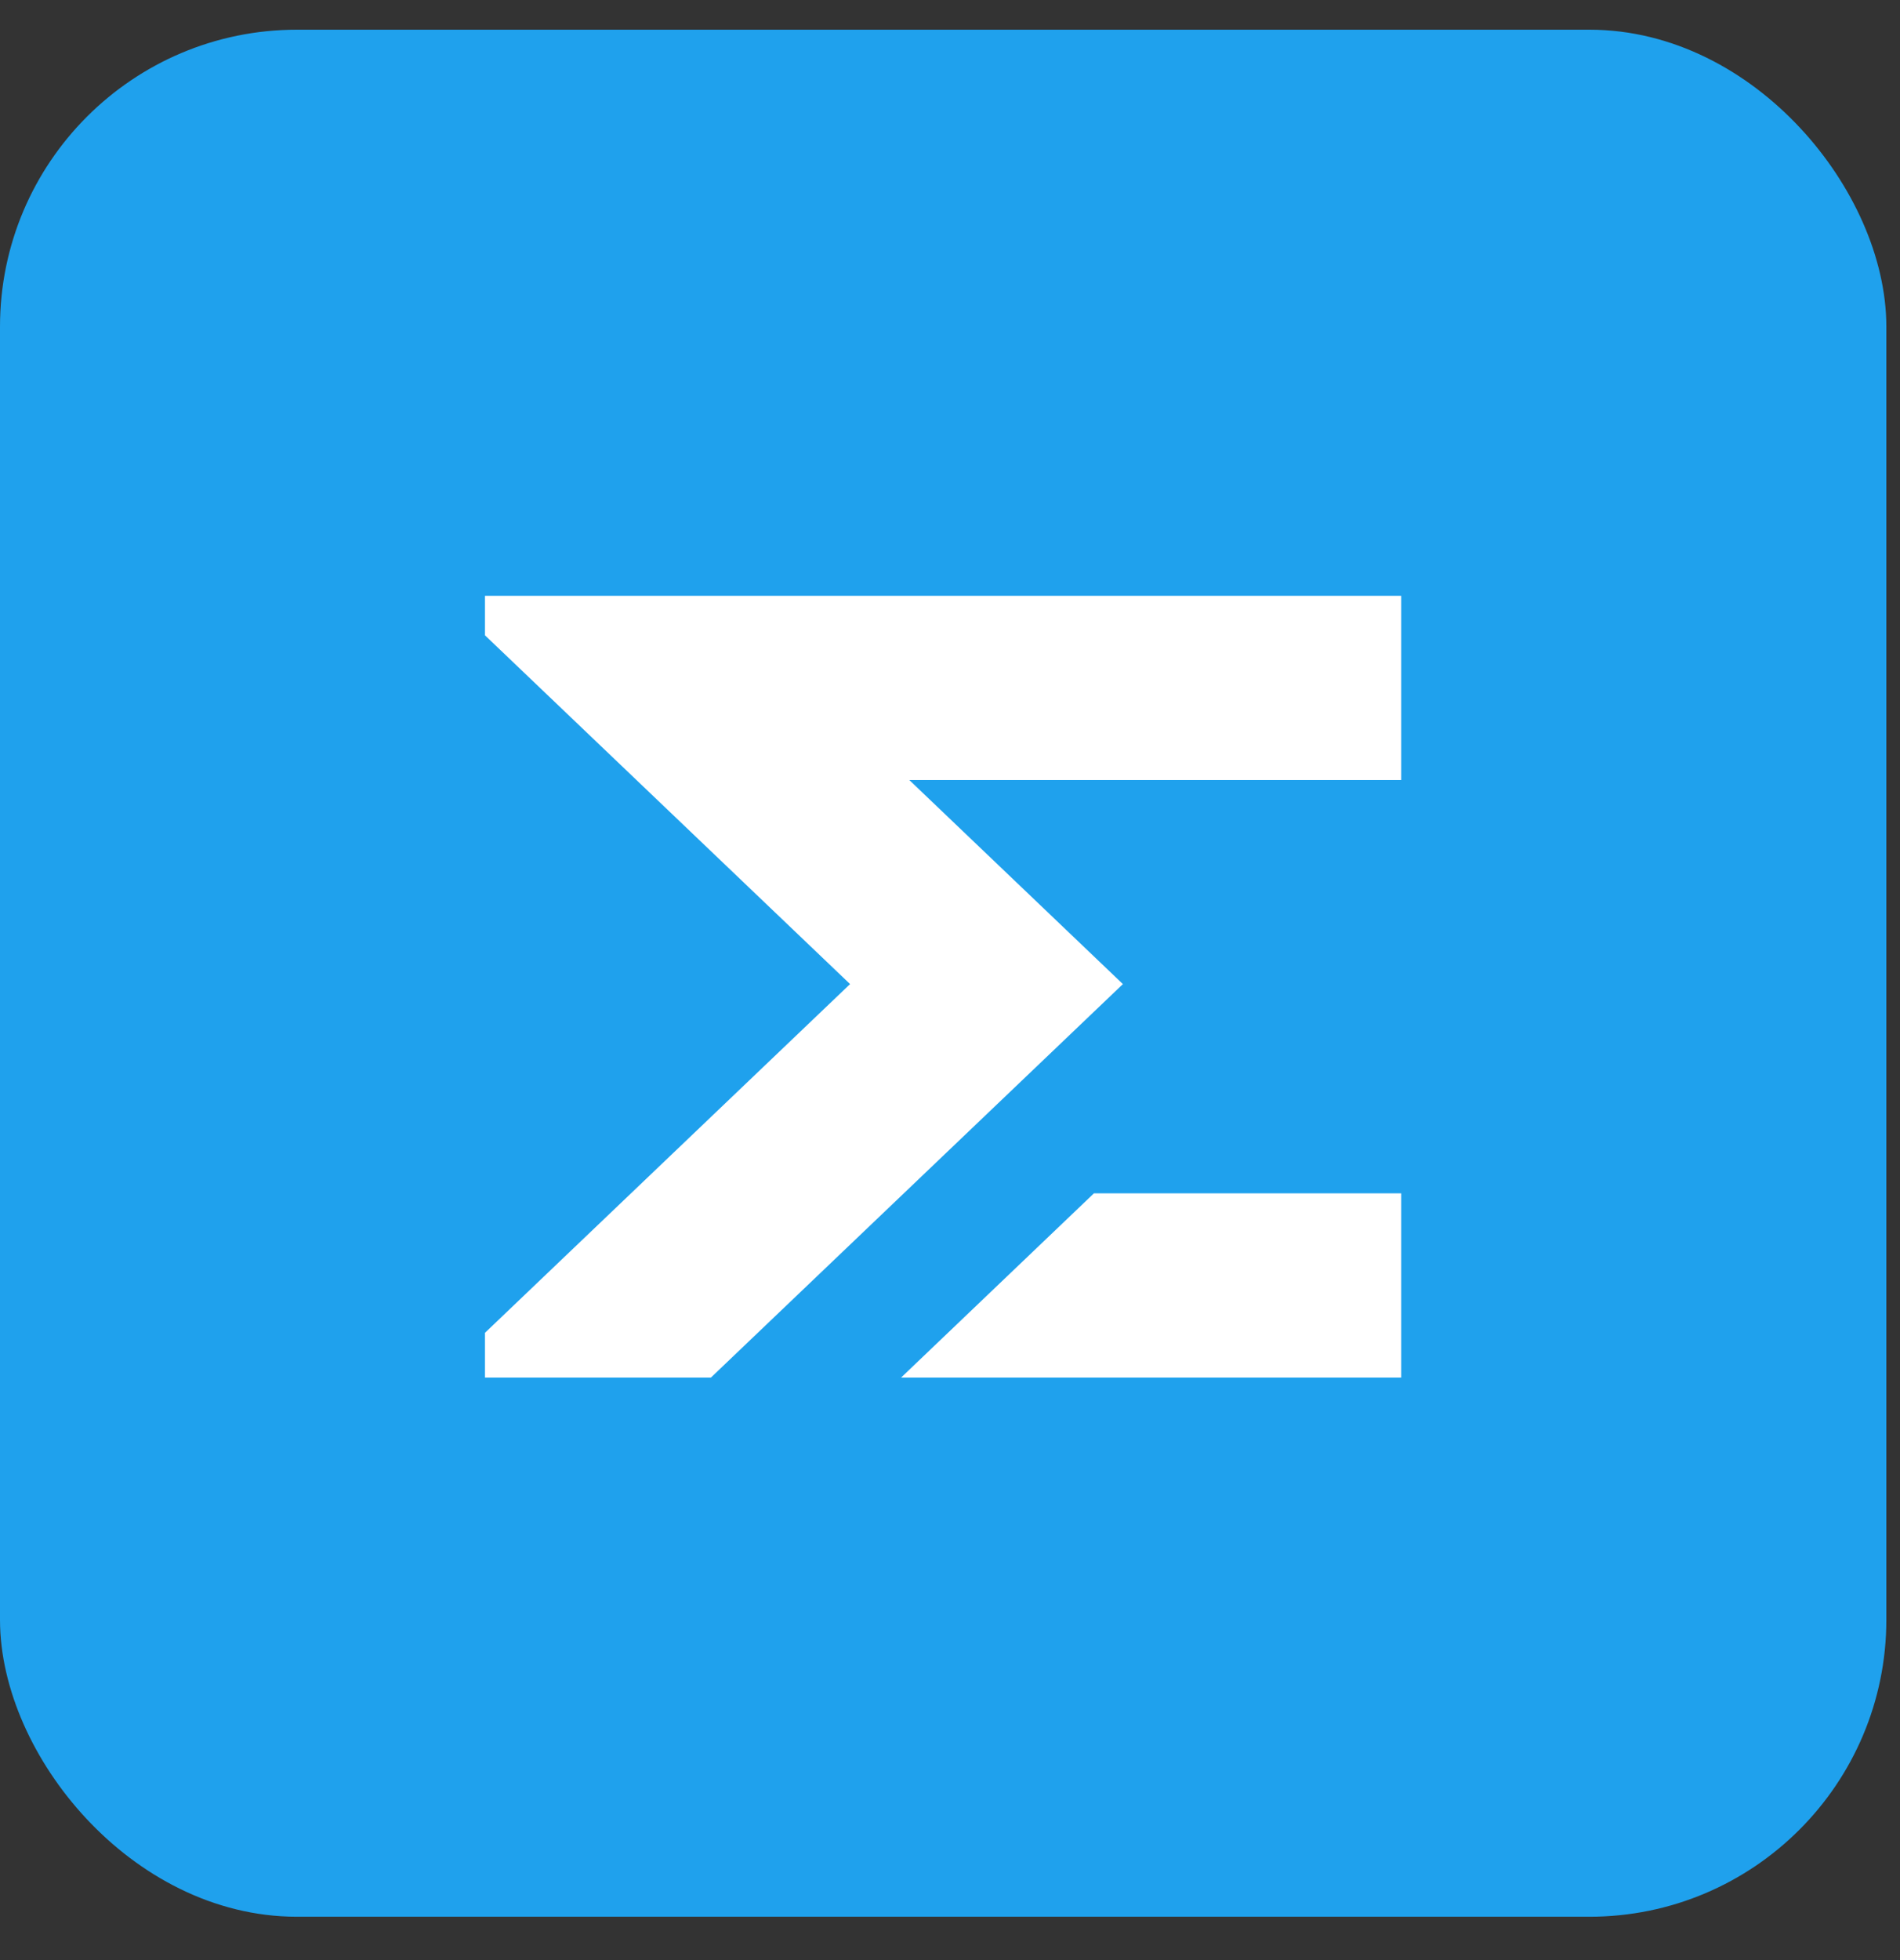
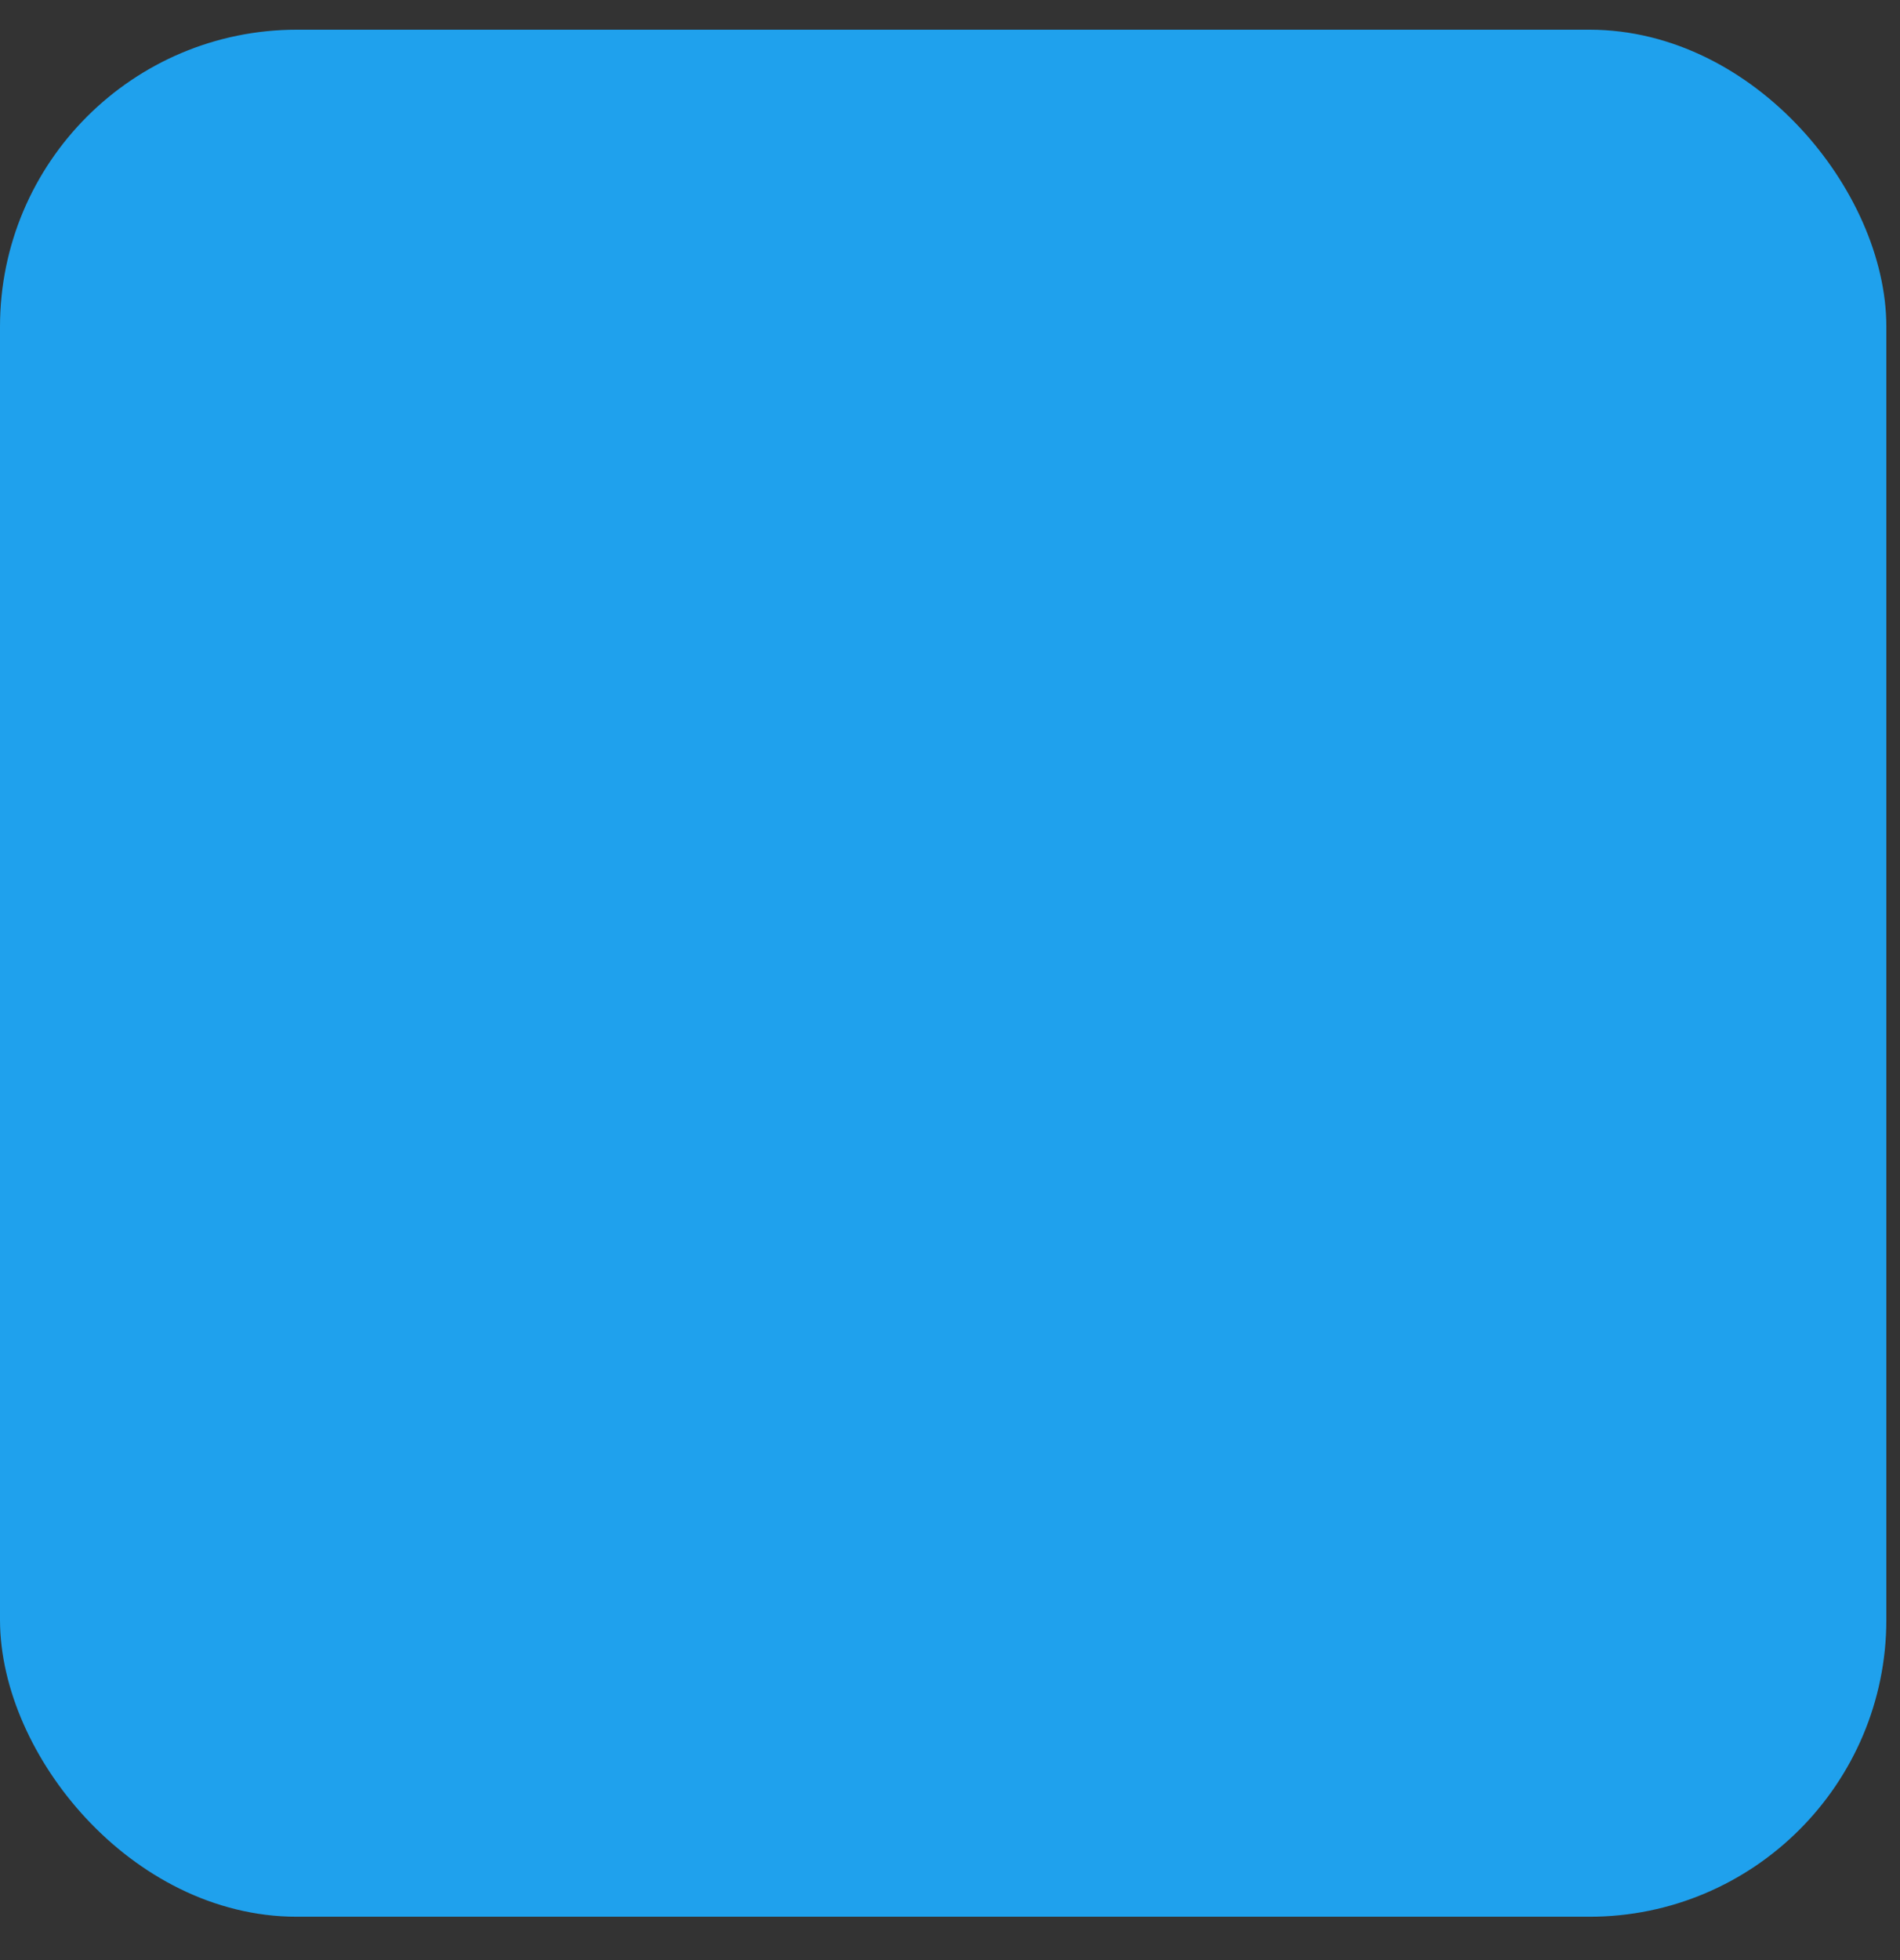
<svg xmlns="http://www.w3.org/2000/svg" width="32" height="33" viewBox="0 0 32 33" fill="none">
  <rect x="0" y="0" width="32" height="33" fill="#333333" stroke="none" />
  <g id="Group 1277649184">
    <rect id="Rectangle 41061" x="0.5" y="1" width="30.77" height="30.77" rx="4.5" fill="#1FA1ED" stroke="#1FA1ED" />
-     <path id="m" d="M23.599 23.193L15.176 23.193L18.424 20.091H23.599V23.193ZM8.168 10.696L8.168 10.031L23.599 10.031V13.133L15.315 13.133L18.912 16.568L11.973 23.193H8.168L8.168 22.439L14.317 16.568L8.168 10.696Z" fill="white" />
  </g>
</svg>